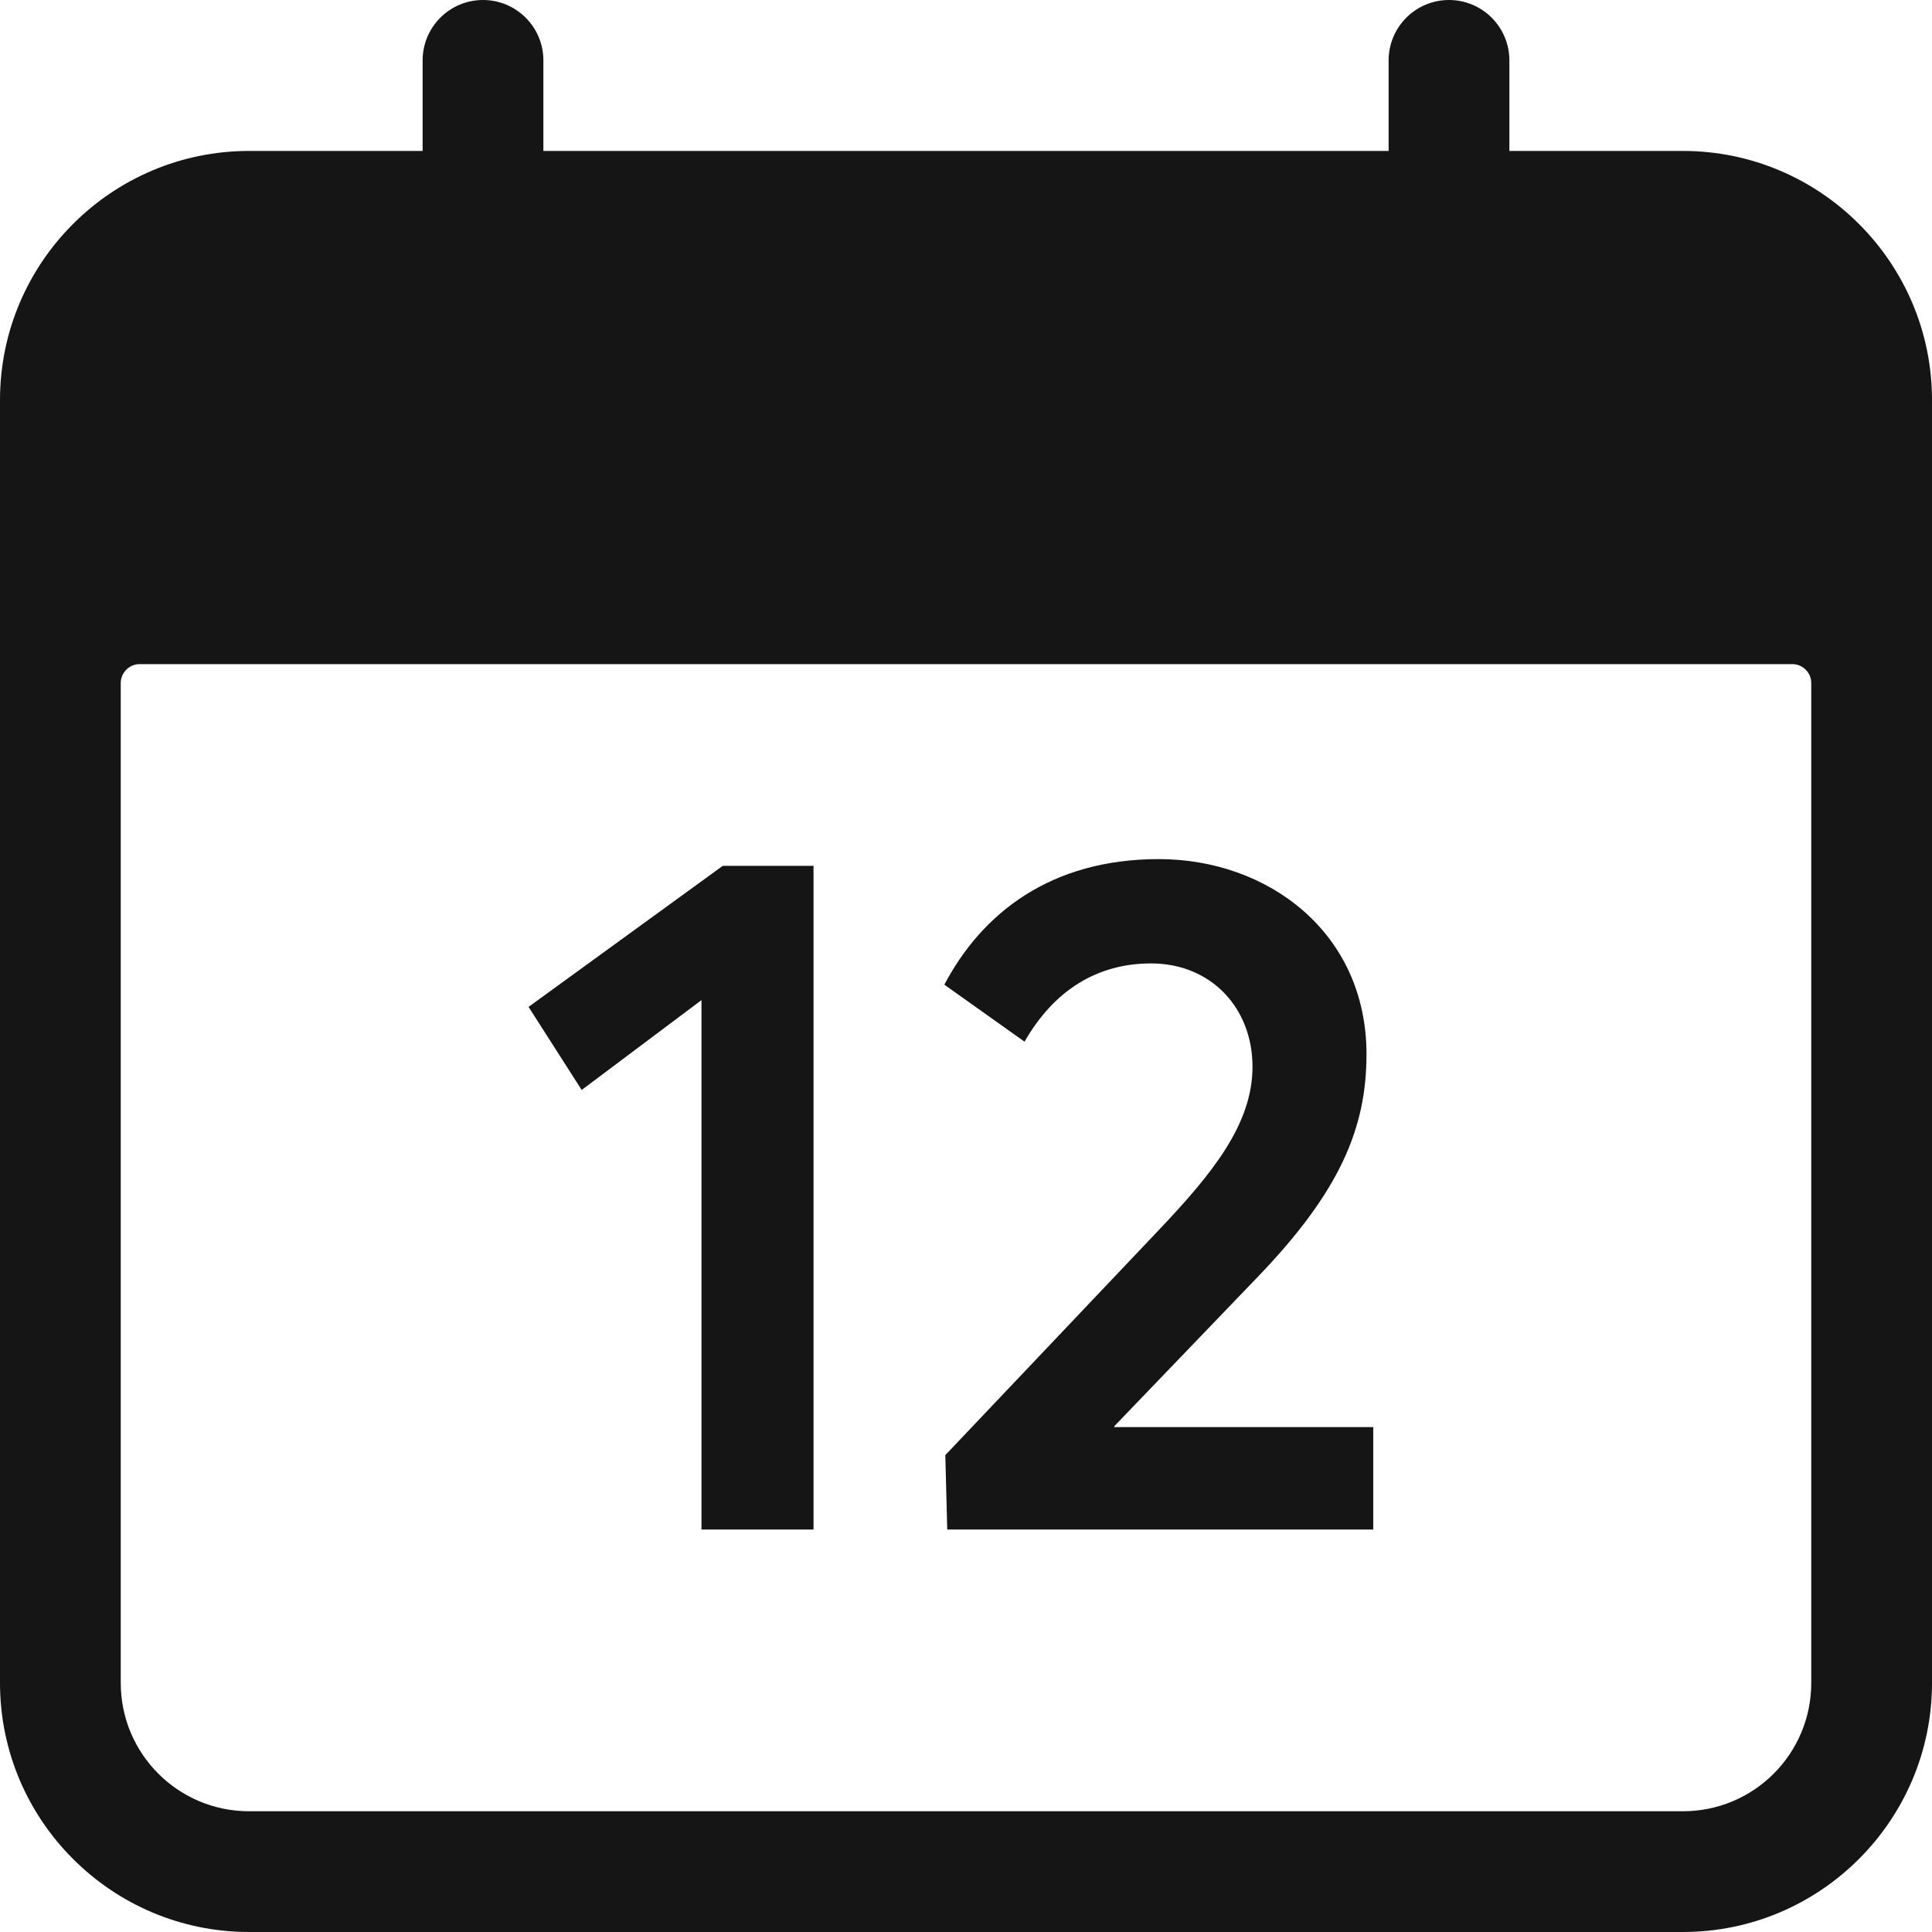
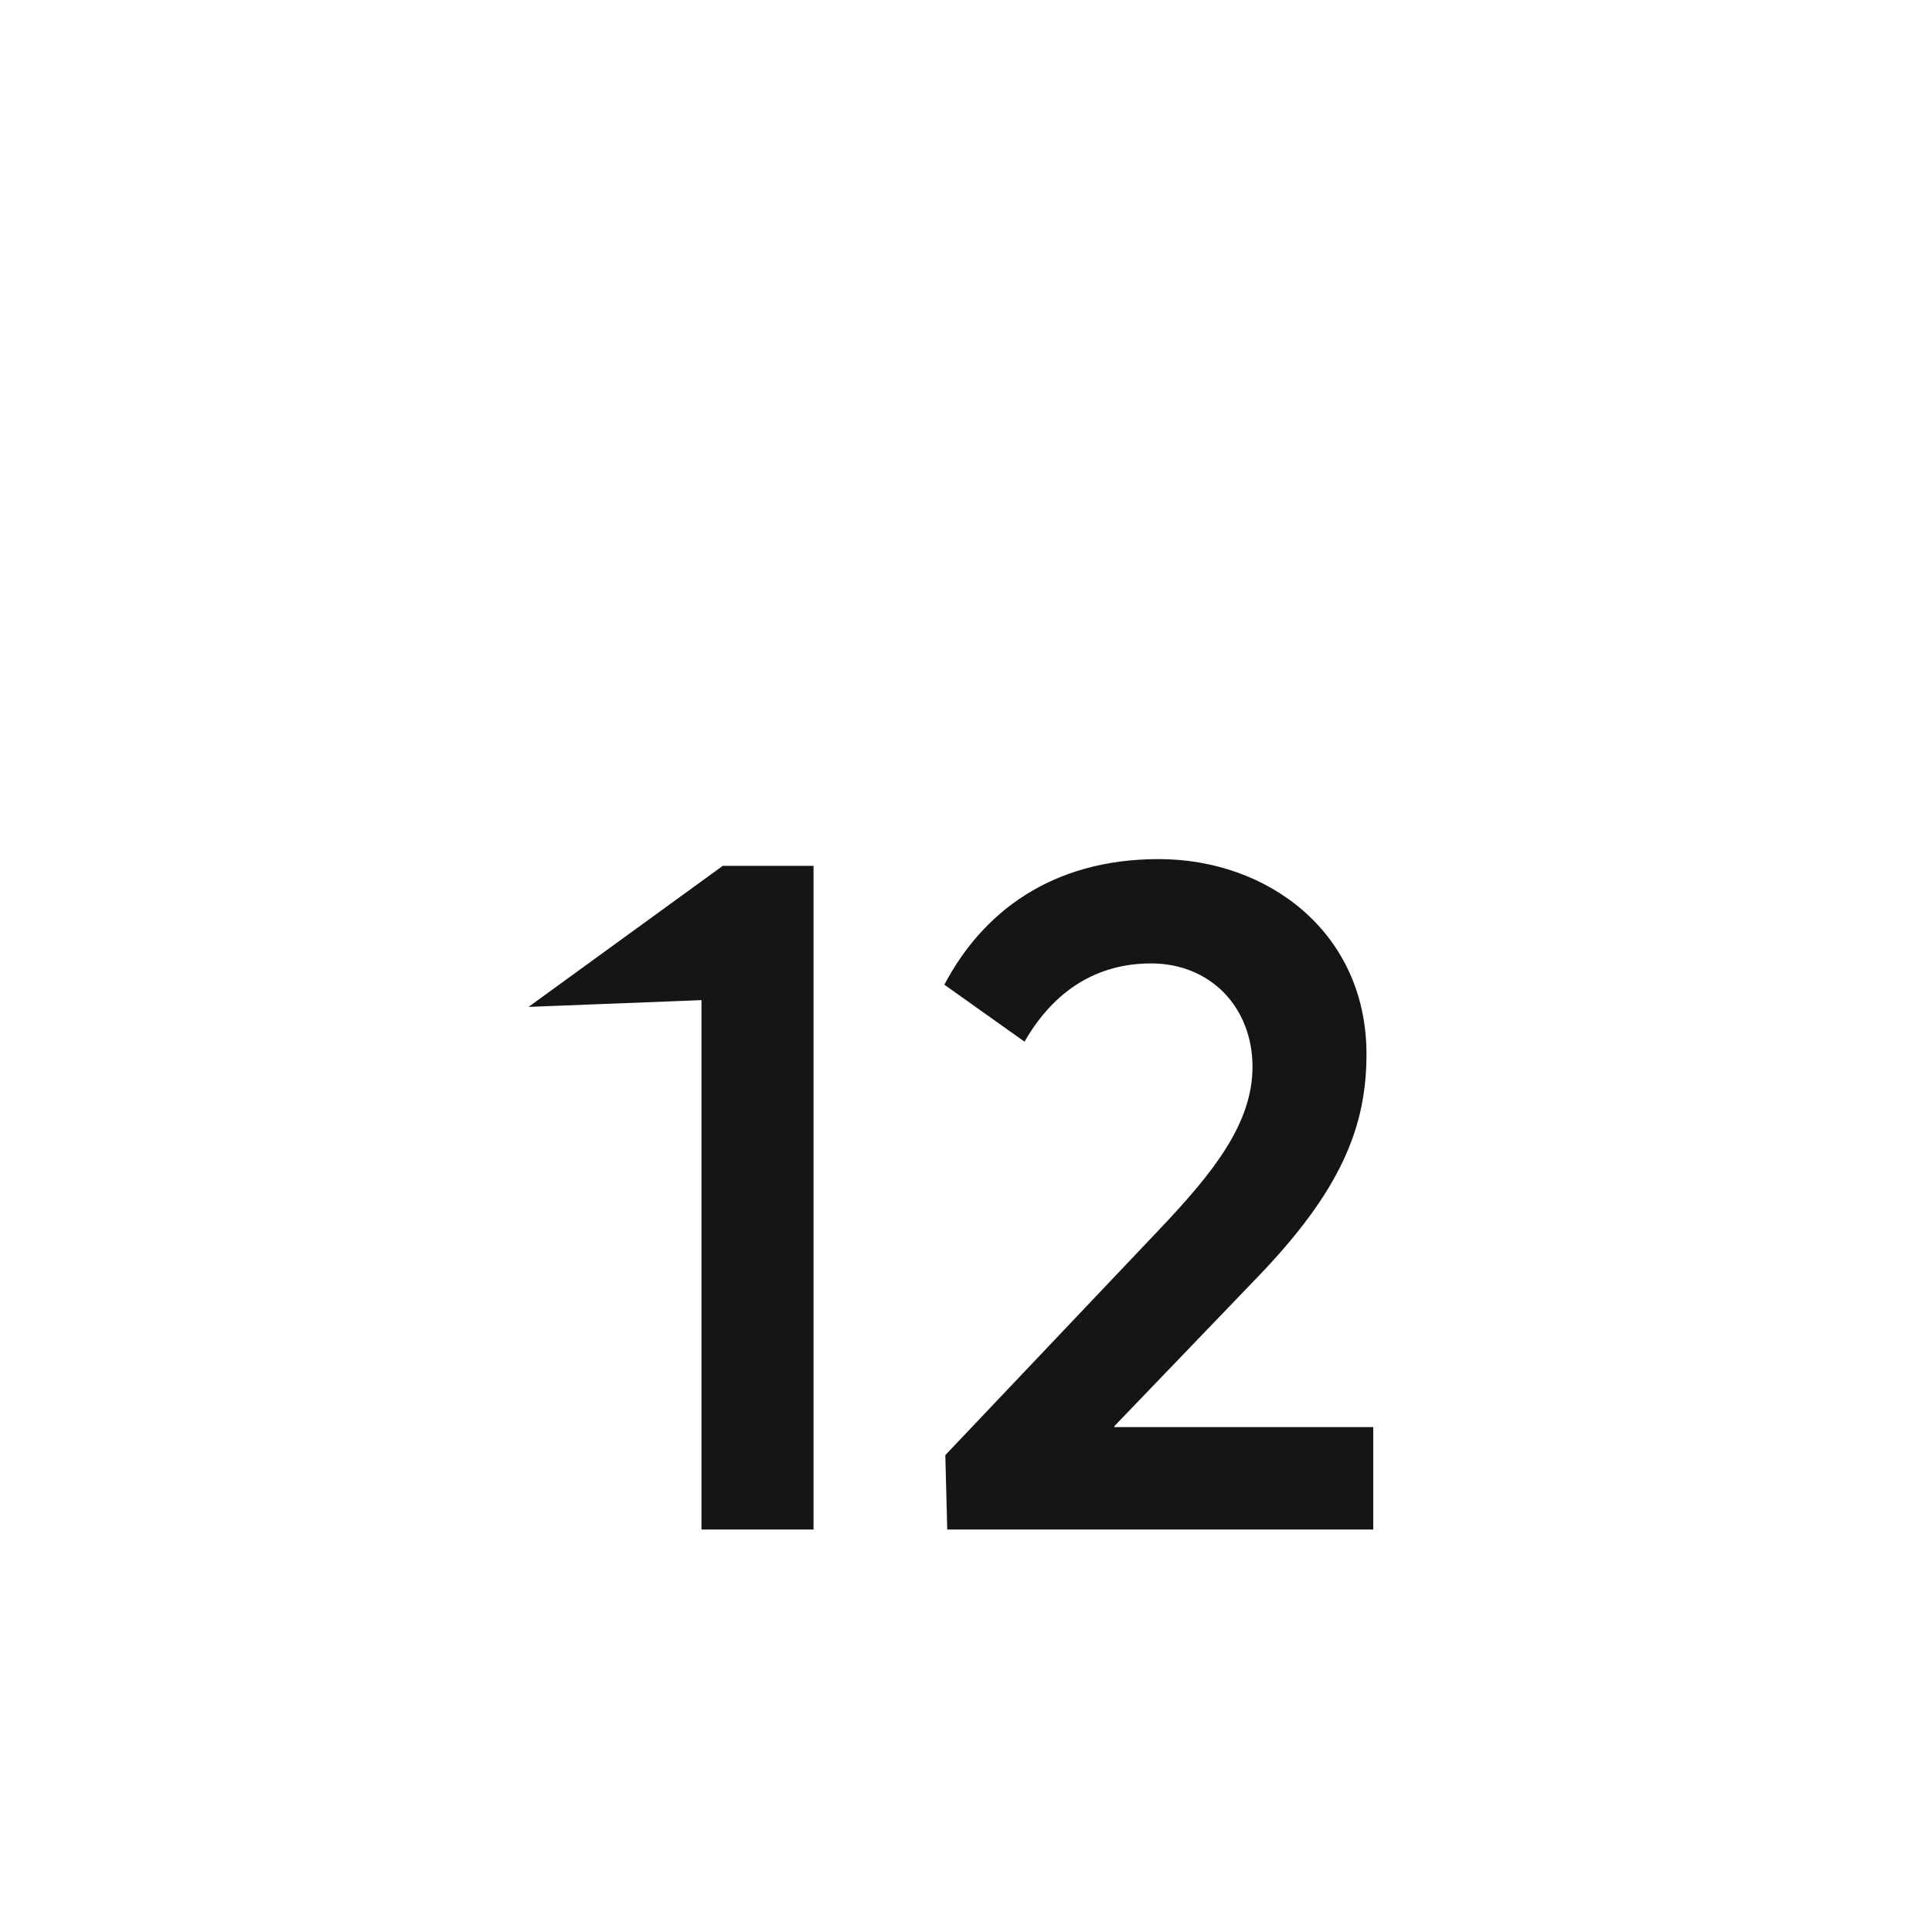
<svg xmlns="http://www.w3.org/2000/svg" fill="none" viewBox="0 0 24 24" height="24" width="24">
  <g clip-path="url(#clip0_663_68)">
-     <path fill="#151515" d="M20.906 1.875H18.75V0.75C18.75 0.336 18.414 0 18 0C17.586 0 17.25 0.336 17.25 0.75V1.875H6.75V0.75C6.75 0.336 6.414 0 6 0C5.586 0 5.25 0.336 5.25 0.75V1.875H3.094C1.388 1.875 0 3.263 0 4.969V20.906C0 22.612 1.388 24 3.094 24H20.906C22.612 24 24 22.612 24 20.906V4.969C24 3.263 22.612 1.875 20.906 1.875ZM22.5 20.906C22.5 21.787 21.787 22.5 20.906 22.5H3.094C2.214 22.5 1.5 21.787 1.5 20.906V8.484C1.5 8.422 1.525 8.363 1.569 8.319C1.613 8.275 1.672 8.25 1.734 8.25H22.266C22.328 8.25 22.387 8.275 22.431 8.319C22.475 8.363 22.5 8.422 22.5 8.484V20.906Z" />
-     <path fill="#151515" d="M8.714 19V12.424L7.226 13.54L6.566 12.508L8.978 10.756H10.106V19H8.714ZM13.843 17.728H17.059V19H11.767L11.743 18.076L14.395 15.28C15.067 14.572 15.559 13.96 15.559 13.252C15.559 12.52 15.043 11.968 14.299 11.968C13.639 11.968 13.099 12.292 12.727 12.94L11.731 12.232C12.199 11.344 13.051 10.672 14.395 10.672C15.751 10.672 16.975 11.584 16.975 13.096C16.975 14.008 16.651 14.8 15.607 15.88L13.843 17.716V17.728Z" />
+     <path fill="#151515" d="M8.714 19V12.424L6.566 12.508L8.978 10.756H10.106V19H8.714ZM13.843 17.728H17.059V19H11.767L11.743 18.076L14.395 15.28C15.067 14.572 15.559 13.96 15.559 13.252C15.559 12.52 15.043 11.968 14.299 11.968C13.639 11.968 13.099 12.292 12.727 12.94L11.731 12.232C12.199 11.344 13.051 10.672 14.395 10.672C15.751 10.672 16.975 11.584 16.975 13.096C16.975 14.008 16.651 14.8 15.607 15.88L13.843 17.716V17.728Z" />
  </g>
  <defs>
    <clipPath id="clip0_663_68">
      <rect fill="white" height="24" width="24" />
    </clipPath>
  </defs>
</svg>